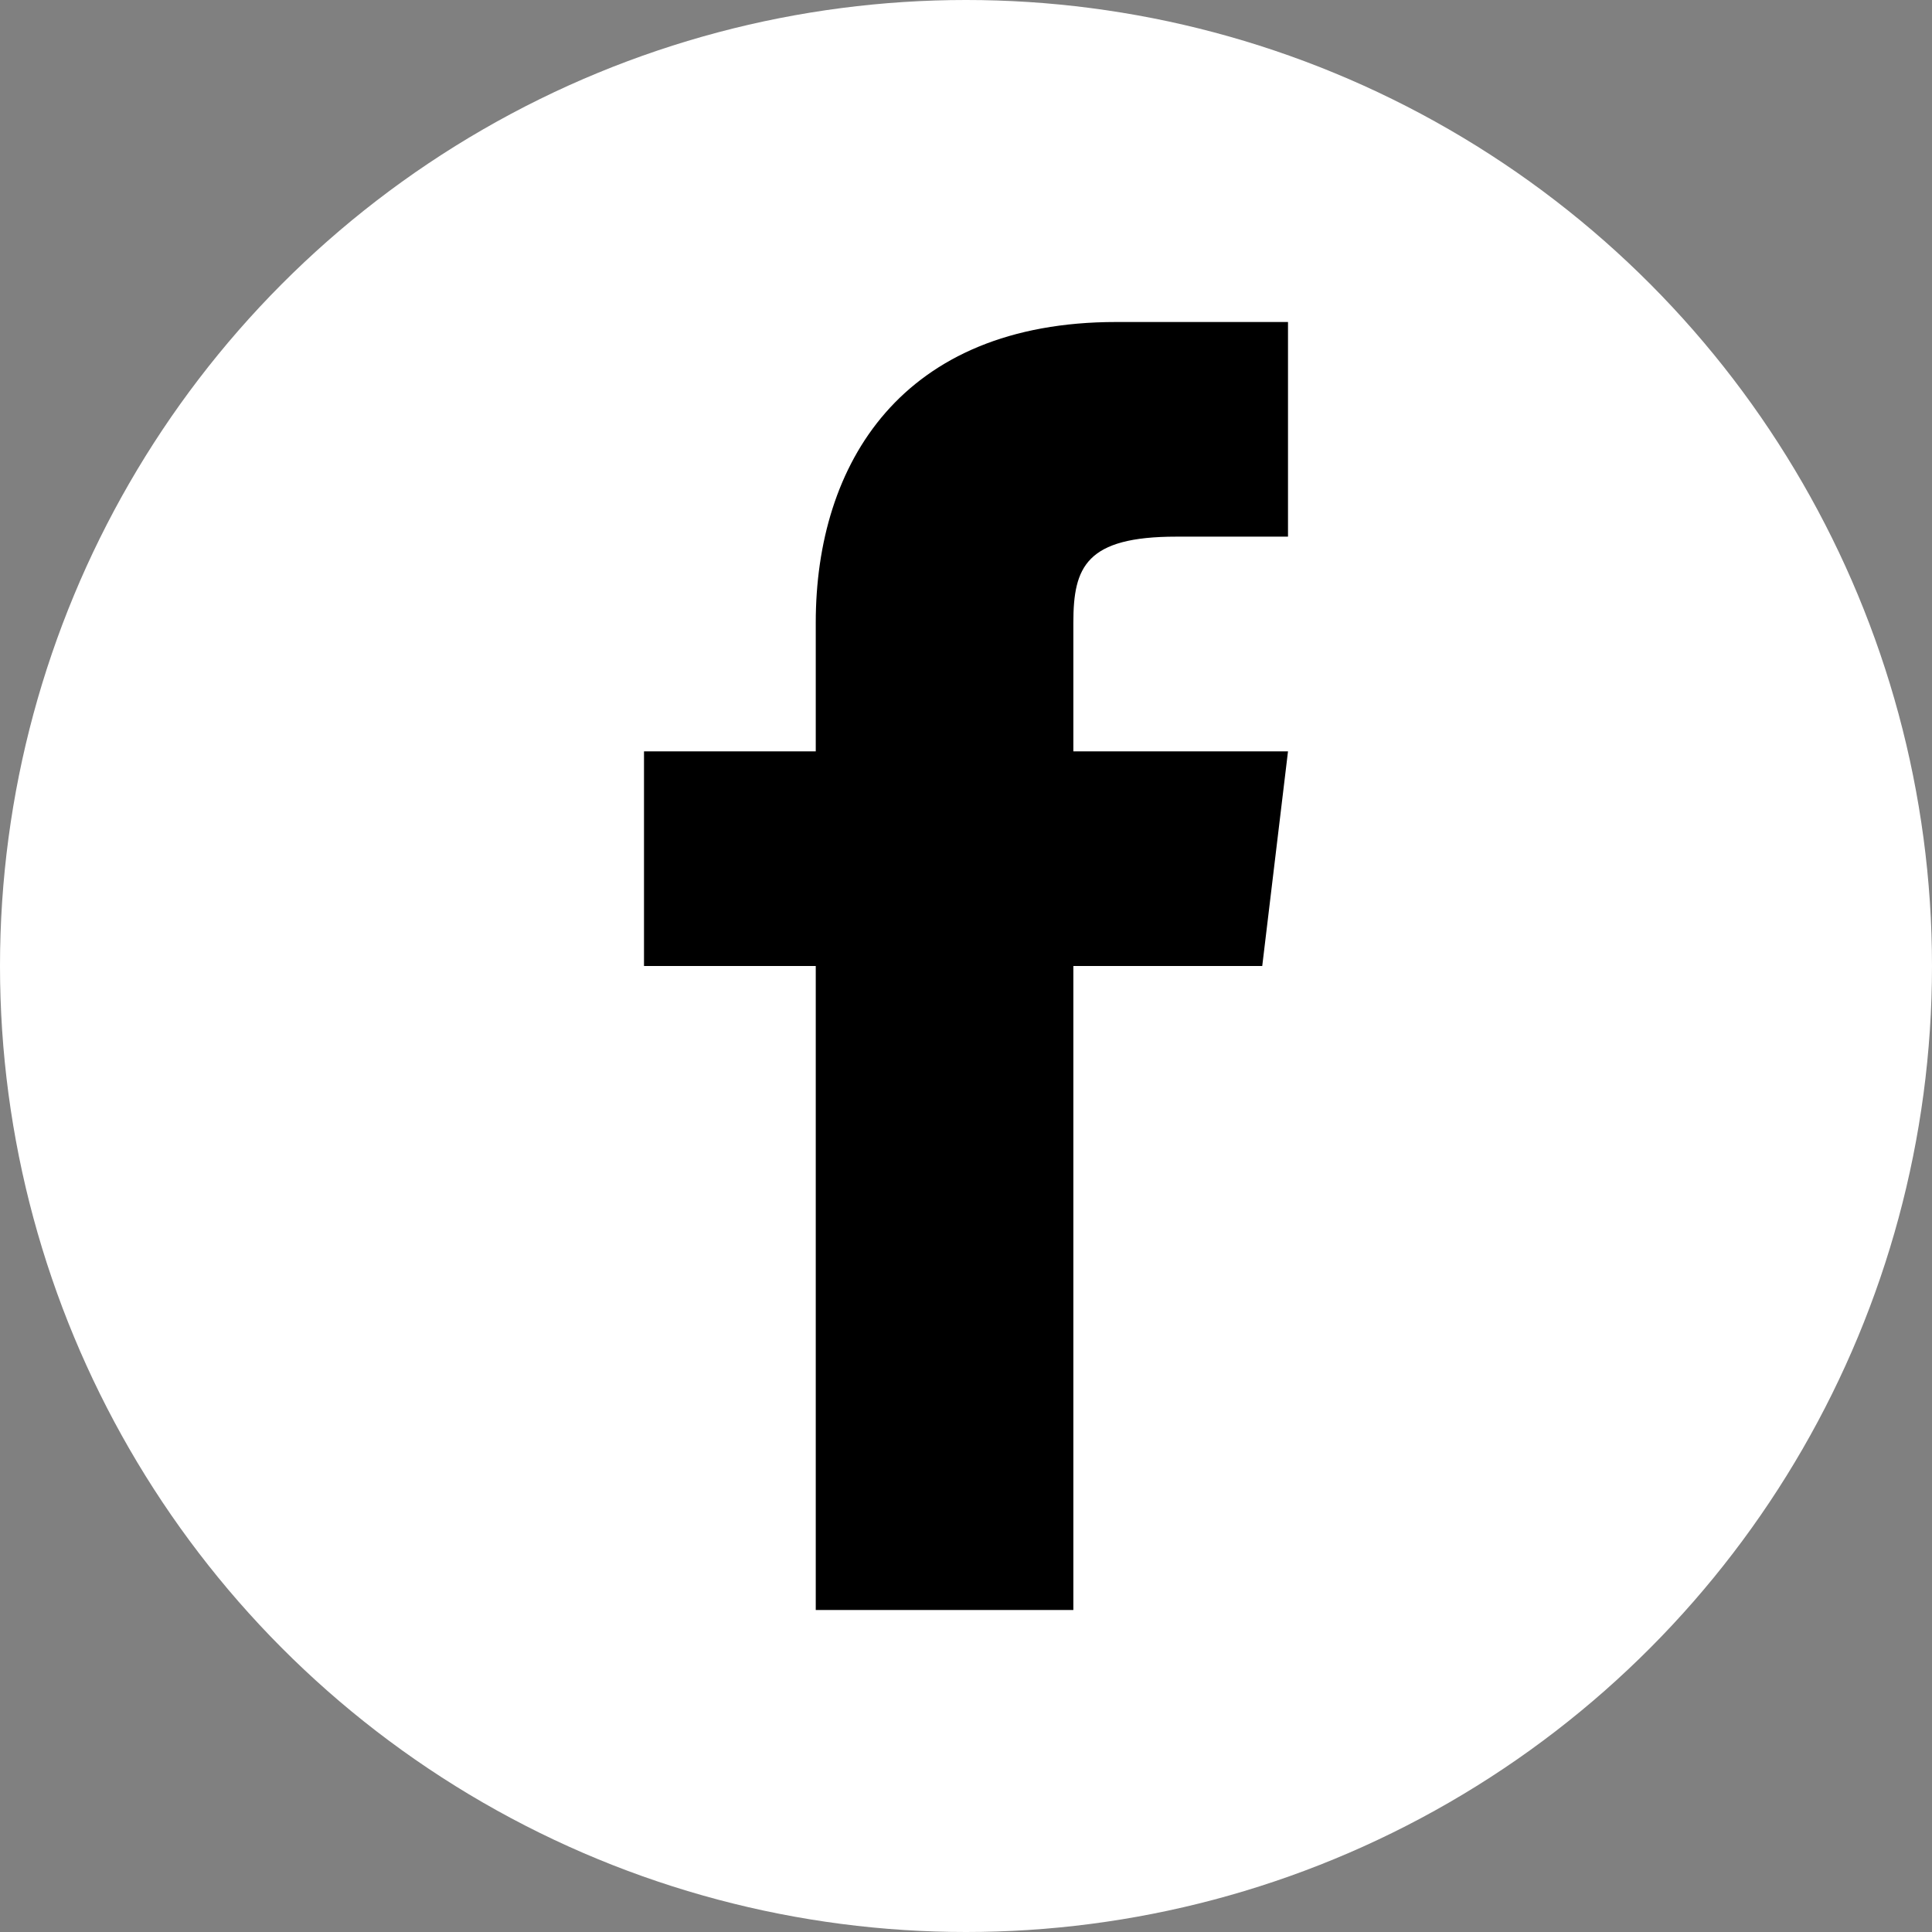
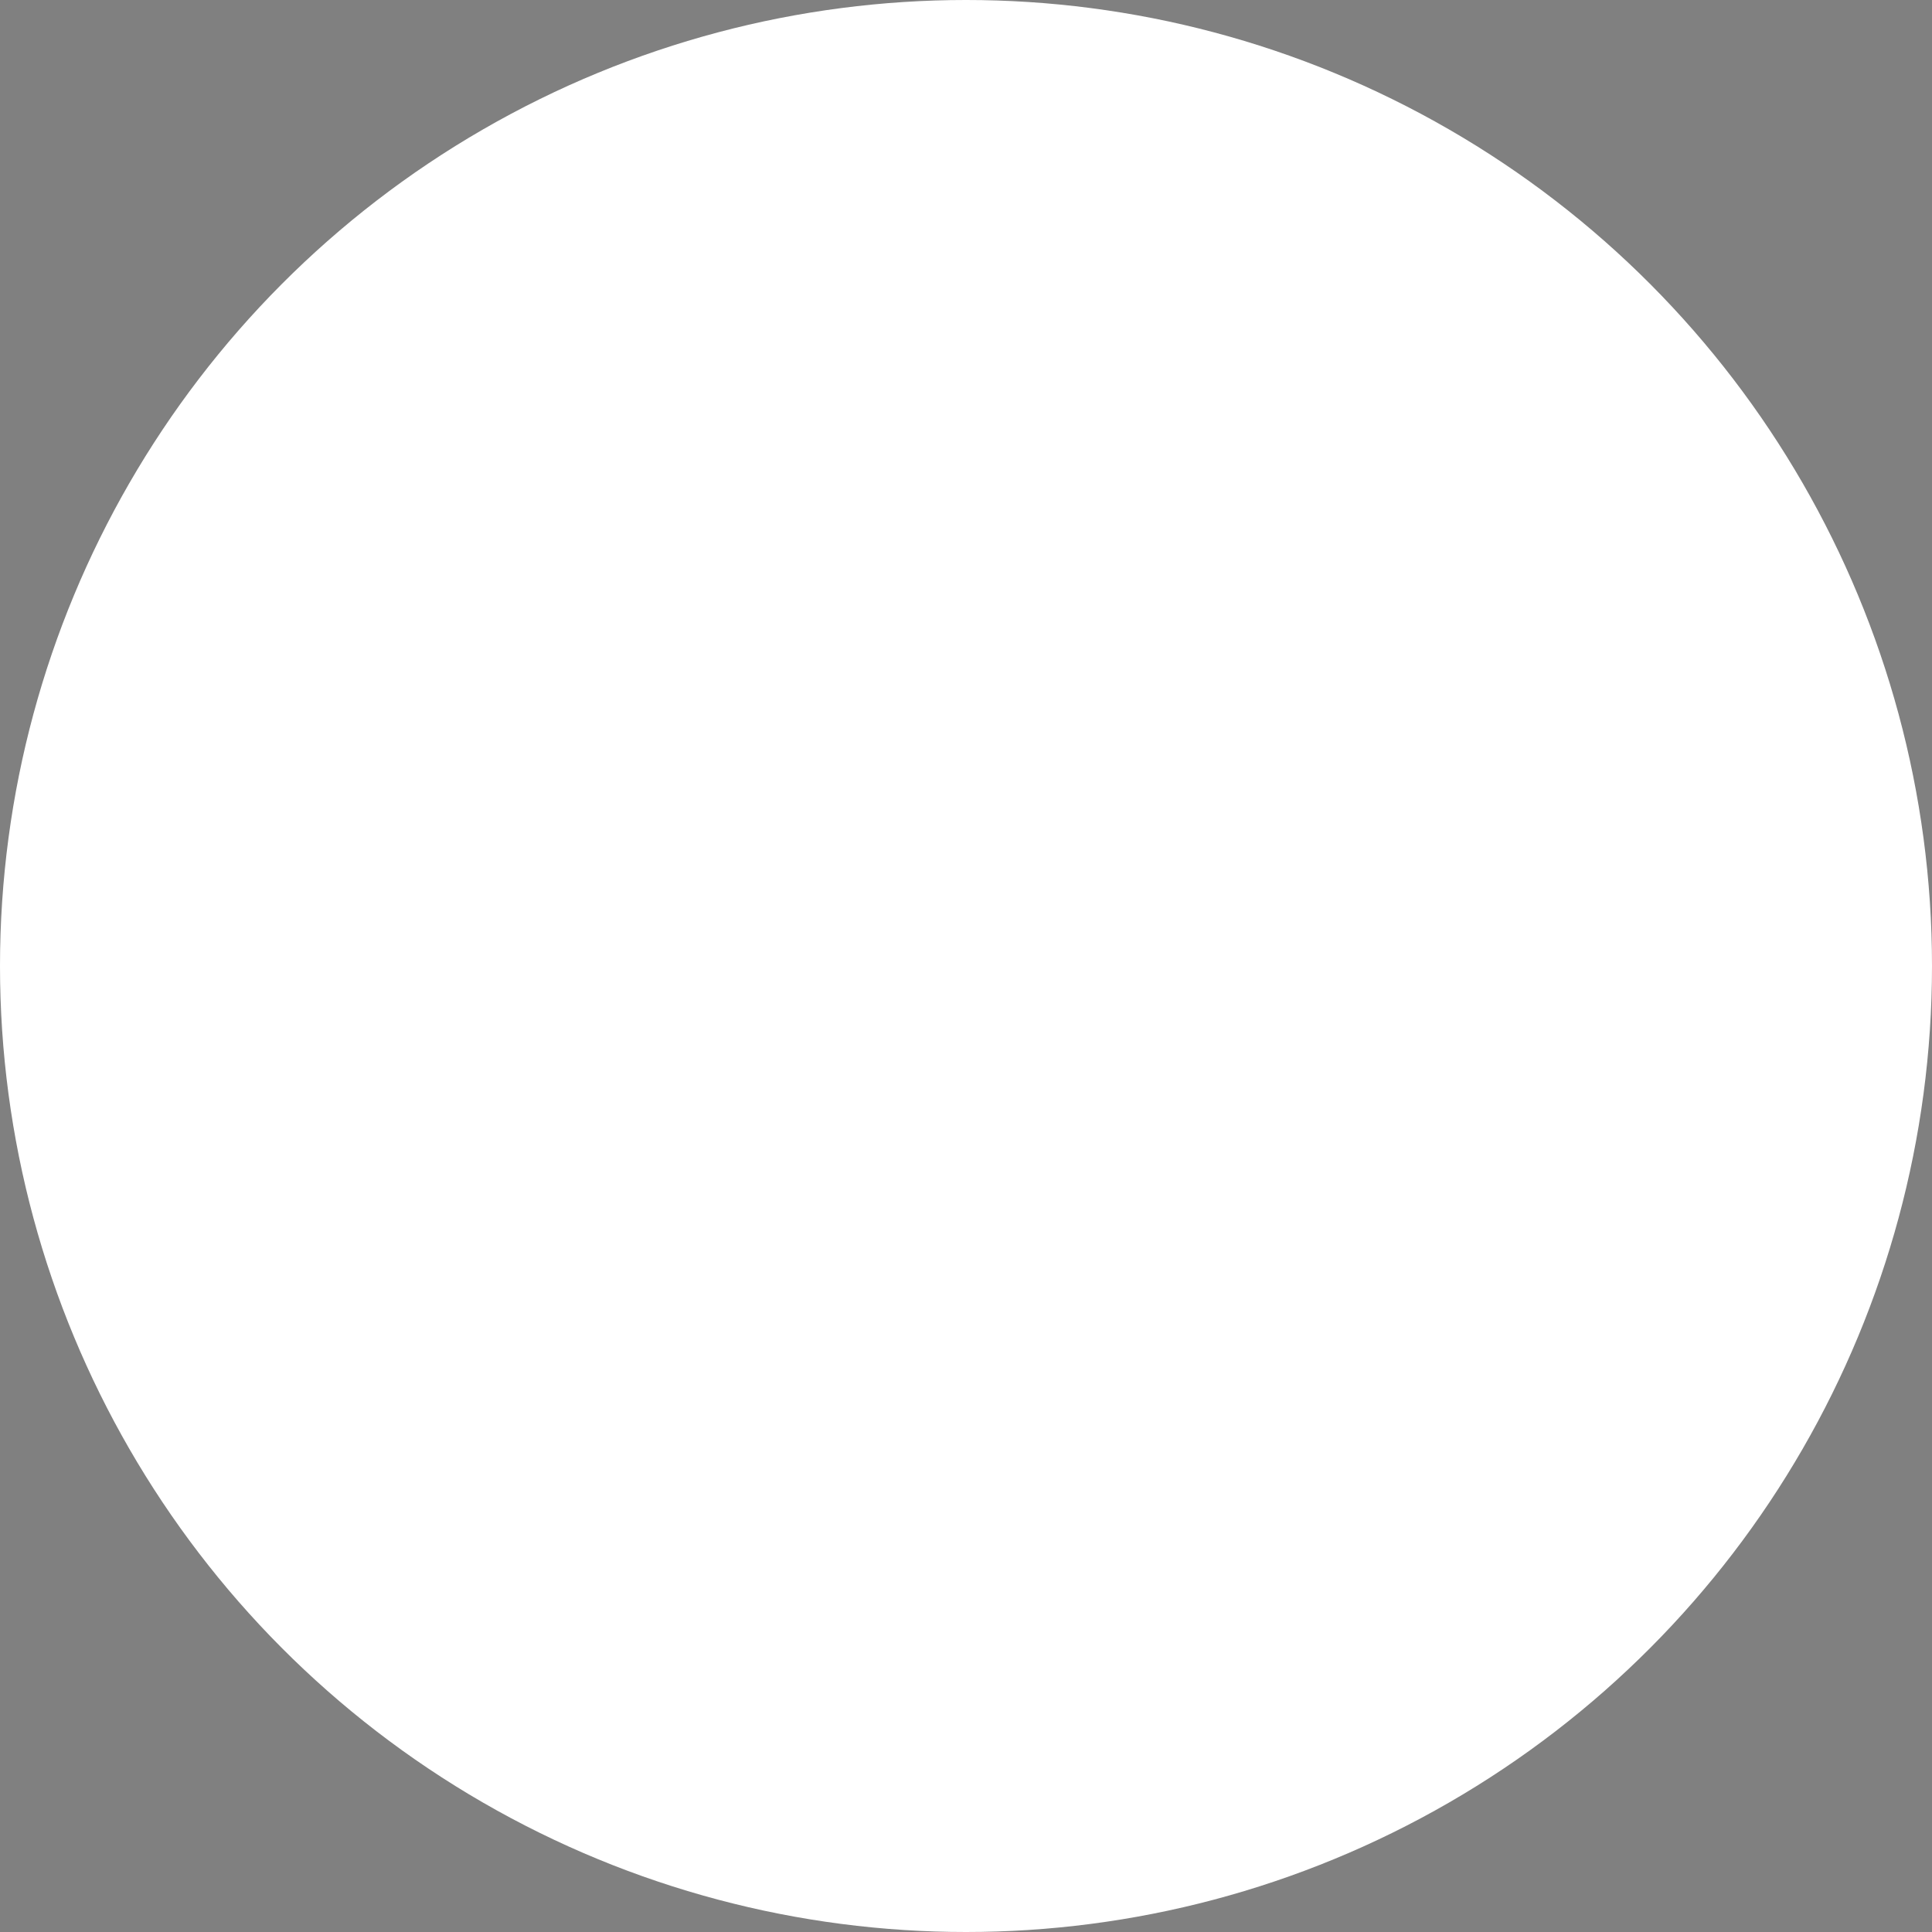
<svg xmlns="http://www.w3.org/2000/svg" className="mx-2" width="30" height="30" viewBox="0 0 30 30" fill="none">
  <rect x="0" y="0" width="30" height="30" fill="#808080" stroke="none" />
  <circle cx="15" cy="15" r="15" fill="white" />
-   <path d="M16.667 11.667V9.667C16.667 8.8 16.867 8.333 18.267 8.333H20V5H17.333C14 5 12.667 7.2 12.667 9.667V11.667H10V15H12.667V25H16.667V15H19.6L20 11.667H16.667Z" fill="black" />
</svg>